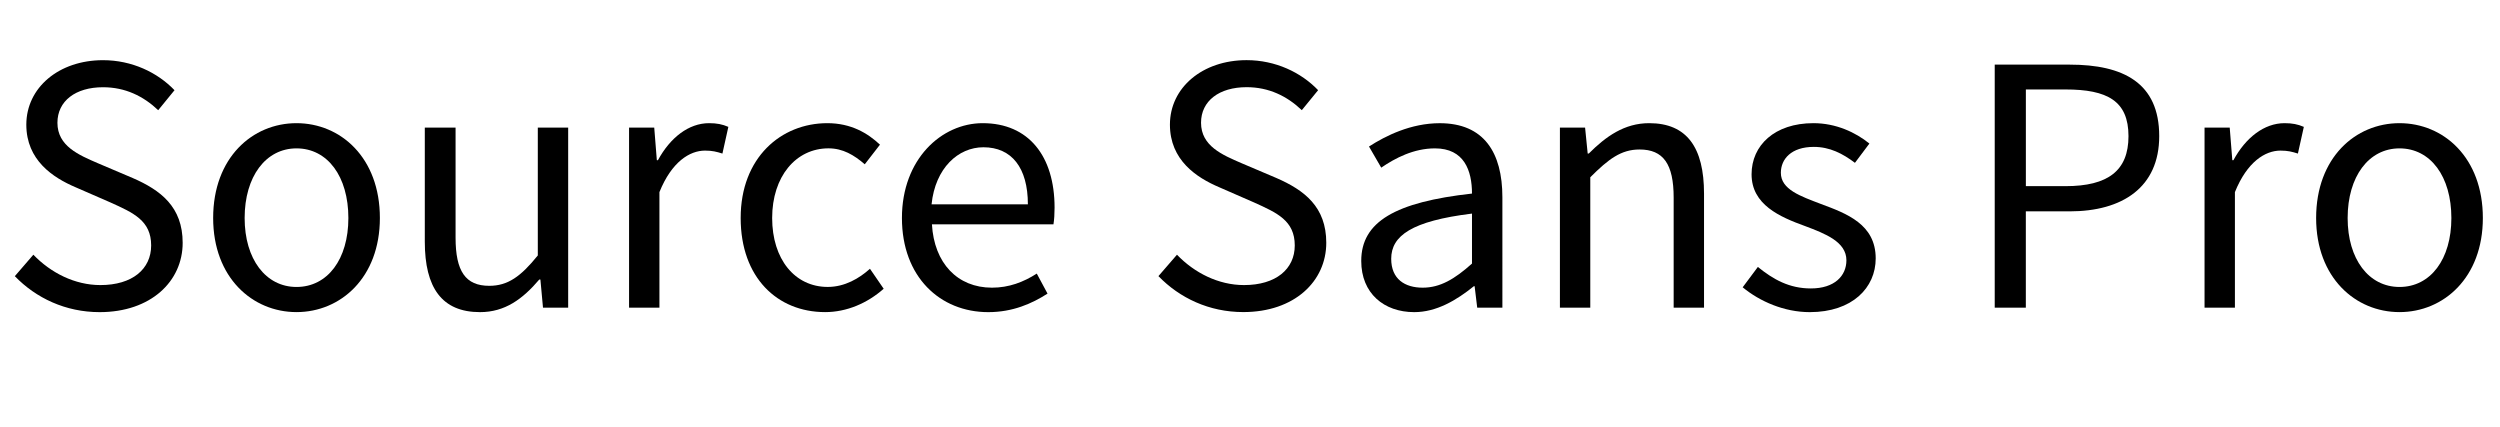
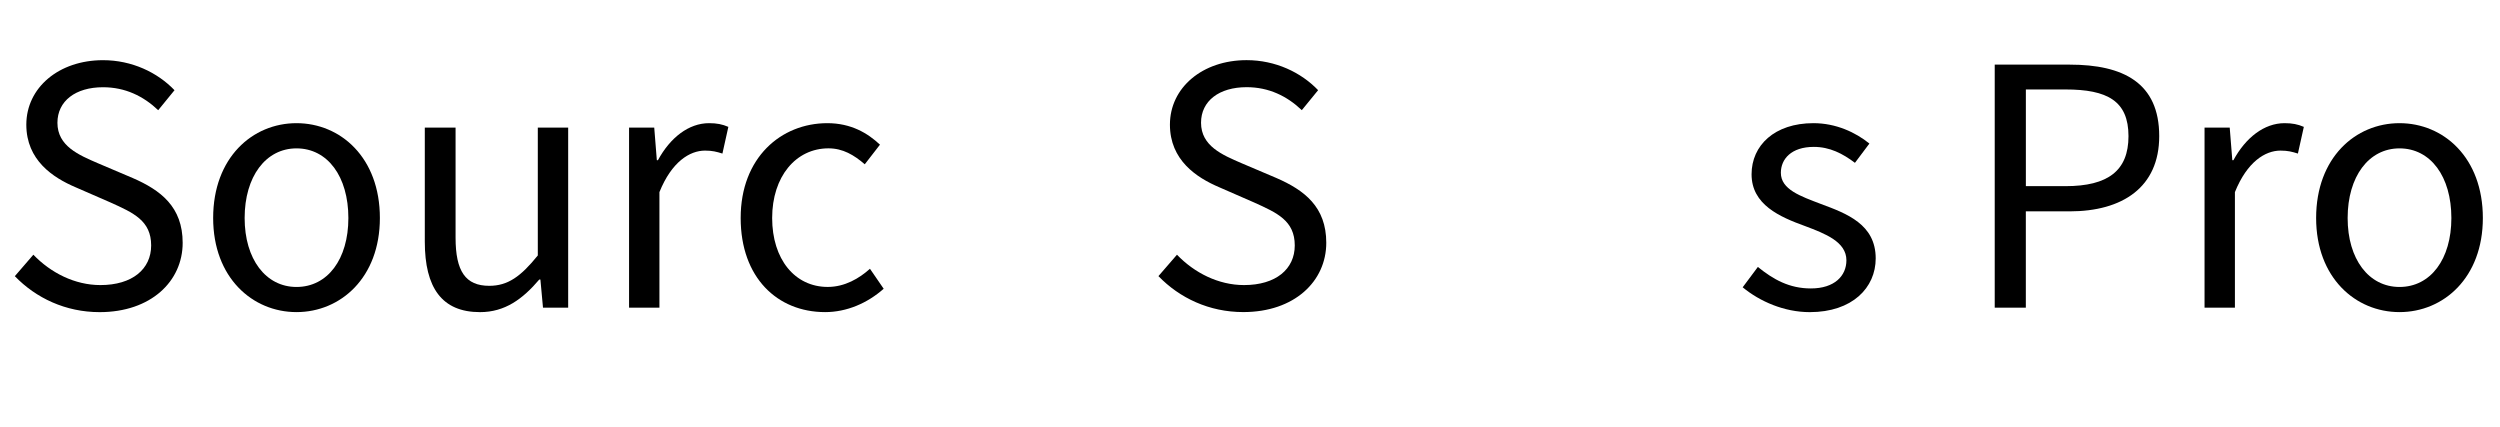
<svg xmlns="http://www.w3.org/2000/svg" version="1.1" id="Layer_1" x="0px" y="0px" viewBox="0 0 80.926 13.836" style="enable-background:new 0 0 80.926 13.836;" xml:space="preserve">
  <g>
    <path d="M1.08,8.245c0.563,0.587,1.343,0.983,2.17,0.983c1.032,0,1.643-0.516,1.643-1.284c0-0.803-0.575-1.055-1.319-1.391   L2.447,6.062C1.715,5.75,0.852,5.187,0.852,4.035c0-1.199,1.055-2.087,2.482-2.087c0.936,0,1.763,0.396,2.315,0.972L5.121,3.567   C4.642,3.112,4.054,2.824,3.334,2.824c-0.887,0-1.475,0.444-1.475,1.151c0,0.756,0.696,1.043,1.308,1.308l1.127,0.479   c0.912,0.396,1.619,0.936,1.619,2.099c0,1.247-1.031,2.243-2.687,2.243c-1.103,0-2.062-0.456-2.746-1.164L1.08,8.245z" />
    <path d="M9.598,3.987c1.427,0,2.699,1.115,2.699,3.07c0,1.931-1.271,3.046-2.699,3.046c-1.427,0-2.698-1.116-2.698-3.046   C6.9,5.103,8.171,3.987,9.598,3.987z M9.598,9.289c1.008,0,1.679-0.9,1.679-2.231c0-1.343-0.671-2.255-1.679-2.255   c-0.995,0-1.679,0.912-1.679,2.255C7.919,8.389,8.603,9.289,9.598,9.289z" />
    <path d="M13.751,4.131h0.996v3.562c0,1.091,0.324,1.559,1.091,1.559c0.6,0,1.02-0.3,1.571-0.983V4.131h0.983V9.96h-0.815   l-0.084-0.912h-0.036c-0.54,0.636-1.115,1.056-1.919,1.056c-1.235,0-1.787-0.792-1.787-2.279V4.131z" />
    <path d="M20.363,4.131h0.815l0.084,1.055h0.036c0.396-0.731,0.996-1.199,1.655-1.199c0.251,0,0.432,0.036,0.624,0.12l-0.192,0.864   c-0.192-0.06-0.324-0.096-0.564-0.096c-0.492,0-1.079,0.36-1.475,1.344V9.96h-0.983V4.131z" />
-     <path d="M26.782,3.987c0.768,0,1.307,0.324,1.703,0.696l-0.492,0.635c-0.348-0.3-0.708-0.516-1.175-0.516   c-1.055,0-1.823,0.912-1.823,2.255c0,1.331,0.731,2.231,1.799,2.231c0.552,0,1.02-0.276,1.367-0.588l0.444,0.647   c-0.528,0.468-1.199,0.756-1.895,0.756c-1.547,0-2.734-1.116-2.734-3.046C23.975,5.103,25.282,3.987,26.782,3.987z" />
-     <path d="M31.81,3.987c1.487,0,2.327,1.067,2.327,2.734c0,0.204-0.012,0.396-0.036,0.54h-3.934c0.072,1.26,0.828,2.051,1.943,2.051   c0.551,0,1.019-0.18,1.451-0.456l0.348,0.648c-0.504,0.324-1.127,0.6-1.919,0.6c-1.559,0-2.794-1.14-2.794-3.046   C29.195,5.15,30.479,3.987,31.81,3.987z M33.273,6.614c0-1.188-0.528-1.847-1.439-1.847c-0.816,0-1.559,0.672-1.679,1.847H33.273z" />
+     <path d="M26.782,3.987c0.768,0,1.307,0.324,1.703,0.696l-0.492,0.635c-0.348-0.3-0.708-0.516-1.175-0.516   c-1.055,0-1.823,0.912-1.823,2.255c0,1.331,0.731,2.231,1.799,2.231c0.552,0,1.02-0.276,1.367-0.588l0.444,0.647   c-0.528,0.468-1.199,0.756-1.895,0.756c-1.547,0-2.734-1.116-2.734-3.046C23.975,5.103,25.282,3.987,26.782,3.987" />
    <path d="M38.099,8.245c0.563,0.587,1.343,0.983,2.17,0.983c1.032,0,1.643-0.516,1.643-1.284c0-0.803-0.575-1.055-1.319-1.391   l-1.127-0.492c-0.732-0.312-1.595-0.875-1.595-2.027c0-1.199,1.055-2.087,2.482-2.087c0.936,0,1.763,0.396,2.315,0.972   l-0.528,0.647c-0.479-0.456-1.067-0.744-1.787-0.744c-0.887,0-1.475,0.444-1.475,1.151c0,0.756,0.696,1.043,1.308,1.308   l1.127,0.479c0.912,0.396,1.619,0.936,1.619,2.099c0,1.247-1.031,2.243-2.687,2.243c-1.103,0-2.062-0.456-2.746-1.164L38.099,8.245   z" />
-     <path d="M47.649,6.266c0-0.744-0.252-1.463-1.199-1.463c-0.684,0-1.284,0.312-1.739,0.624l-0.396-0.684   c0.54-0.348,1.355-0.755,2.291-0.755c1.427,0,2.027,0.947,2.027,2.398V9.96h-0.815l-0.084-0.696h-0.024   c-0.564,0.456-1.211,0.84-1.931,0.84c-0.983,0-1.715-0.612-1.715-1.655C44.063,7.177,45.166,6.542,47.649,6.266z M46.054,9.312   c0.563,0,1.031-0.276,1.595-0.78V6.914c-1.955,0.24-2.615,0.72-2.615,1.463C45.034,9.037,45.478,9.312,46.054,9.312z" />
-     <path d="M50.495,4.131h0.815l0.084,0.839h0.036c0.552-0.552,1.151-0.983,1.955-0.983c1.223,0,1.775,0.792,1.775,2.279V9.96h-0.983   V6.398c0-1.091-0.336-1.559-1.104-1.559c-0.6,0-1.007,0.312-1.595,0.899V9.96h-0.983V4.131z" />
    <path d="M56.903,8.641c0.503,0.408,1.02,0.696,1.715,0.696c0.768,0,1.151-0.408,1.151-0.912c0-0.6-0.695-0.864-1.331-1.104   c-0.828-0.3-1.739-0.695-1.739-1.679c0-0.935,0.744-1.655,2.003-1.655c0.731,0,1.367,0.3,1.811,0.66l-0.468,0.624   c-0.396-0.3-0.815-0.516-1.331-0.516c-0.732,0-1.067,0.396-1.067,0.839c0,0.54,0.635,0.756,1.295,1.008   c0.84,0.312,1.775,0.659,1.775,1.763c0,0.948-0.756,1.739-2.135,1.739c-0.828,0-1.619-0.348-2.171-0.804L56.903,8.641z" />
    <path d="M64.57,2.092h2.423c1.739,0,2.902,0.588,2.902,2.315c0,1.655-1.188,2.435-2.902,2.435h-1.416V9.96H64.57V2.092z    M66.861,6.026c1.379,0,2.039-0.503,2.039-1.619c0-1.14-0.684-1.511-2.039-1.511h-1.283v3.13H66.861z" />
    <path d="M71.362,4.131h0.815l0.084,1.055h0.036c0.396-0.731,0.996-1.199,1.655-1.199c0.251,0,0.432,0.036,0.624,0.12l-0.192,0.864   c-0.192-0.06-0.324-0.096-0.564-0.096c-0.492,0-1.079,0.36-1.475,1.344V9.96h-0.983V4.131z" />
    <path d="M77.673,3.987c1.427,0,2.698,1.115,2.698,3.07c0,1.931-1.271,3.046-2.698,3.046c-1.428,0-2.699-1.116-2.699-3.046   C74.975,5.103,76.246,3.987,77.673,3.987z M77.673,9.289c1.007,0,1.679-0.9,1.679-2.231c0-1.343-0.672-2.255-1.679-2.255   c-0.996,0-1.679,0.912-1.679,2.255C75.994,8.389,76.677,9.289,77.673,9.289z" />
  </g>
  <g>
</g>
  <g>
</g>
  <g>
</g>
  <g>
</g>
  <g>
</g>
</svg>